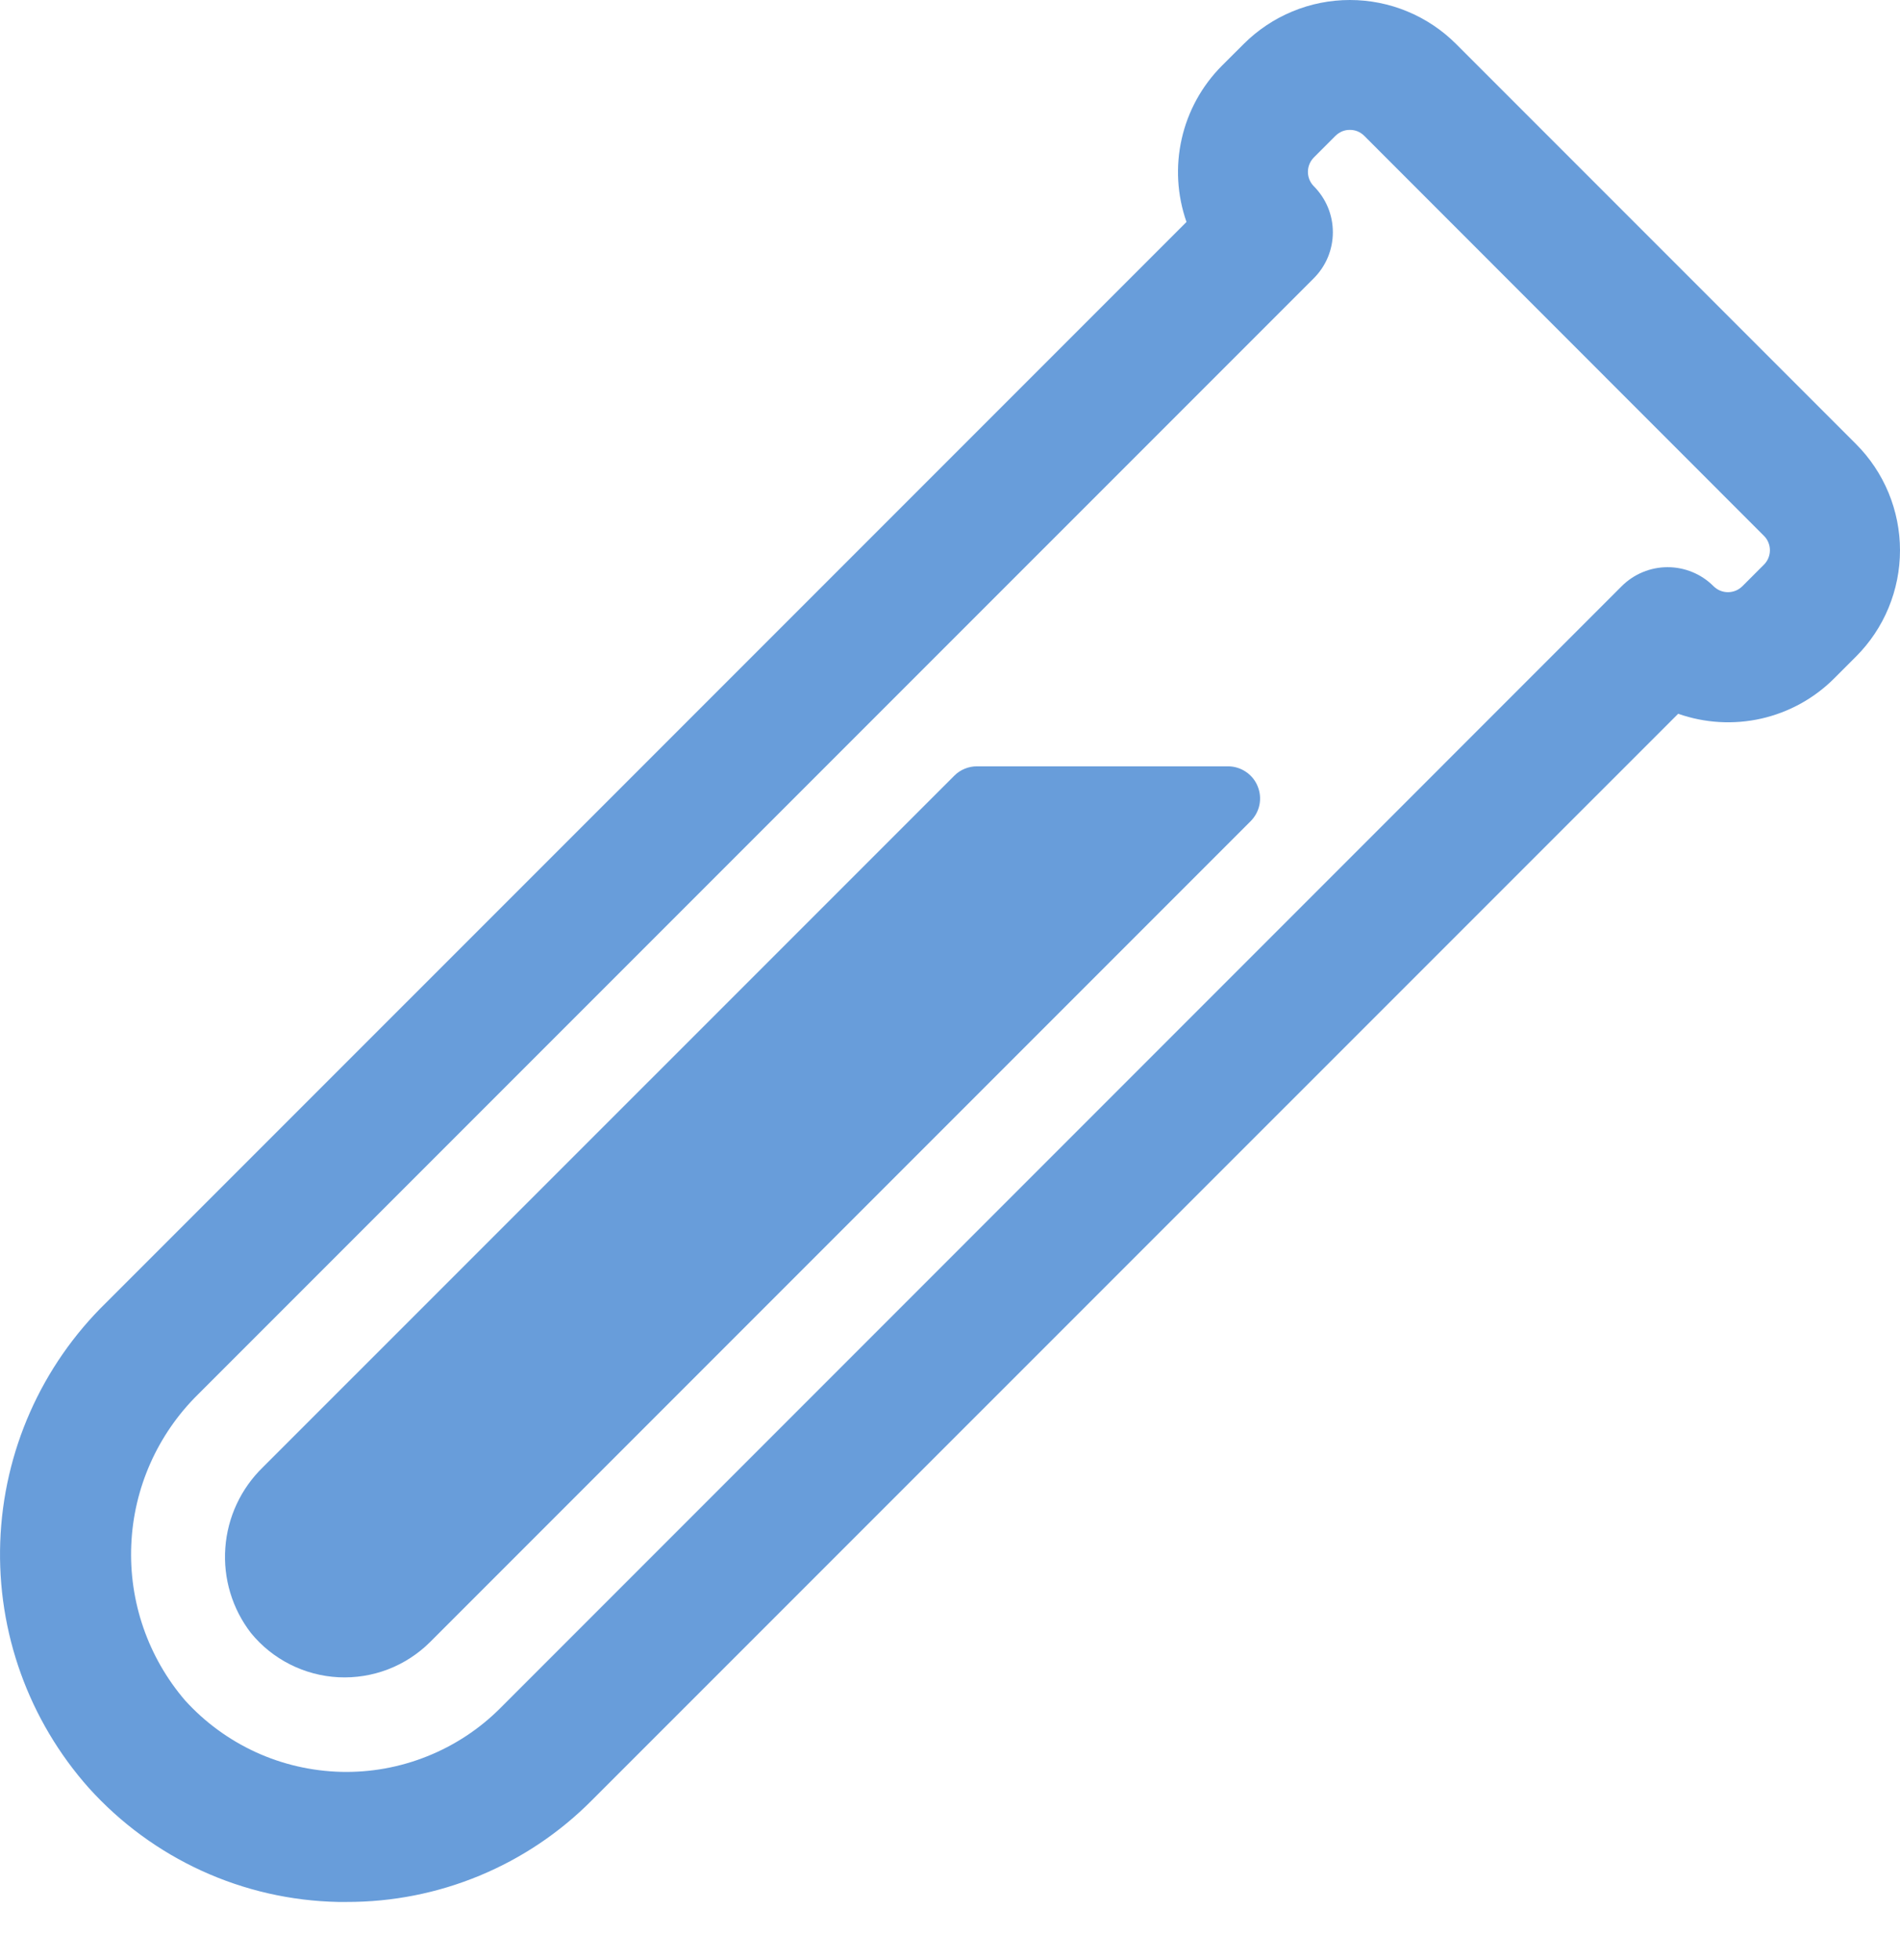
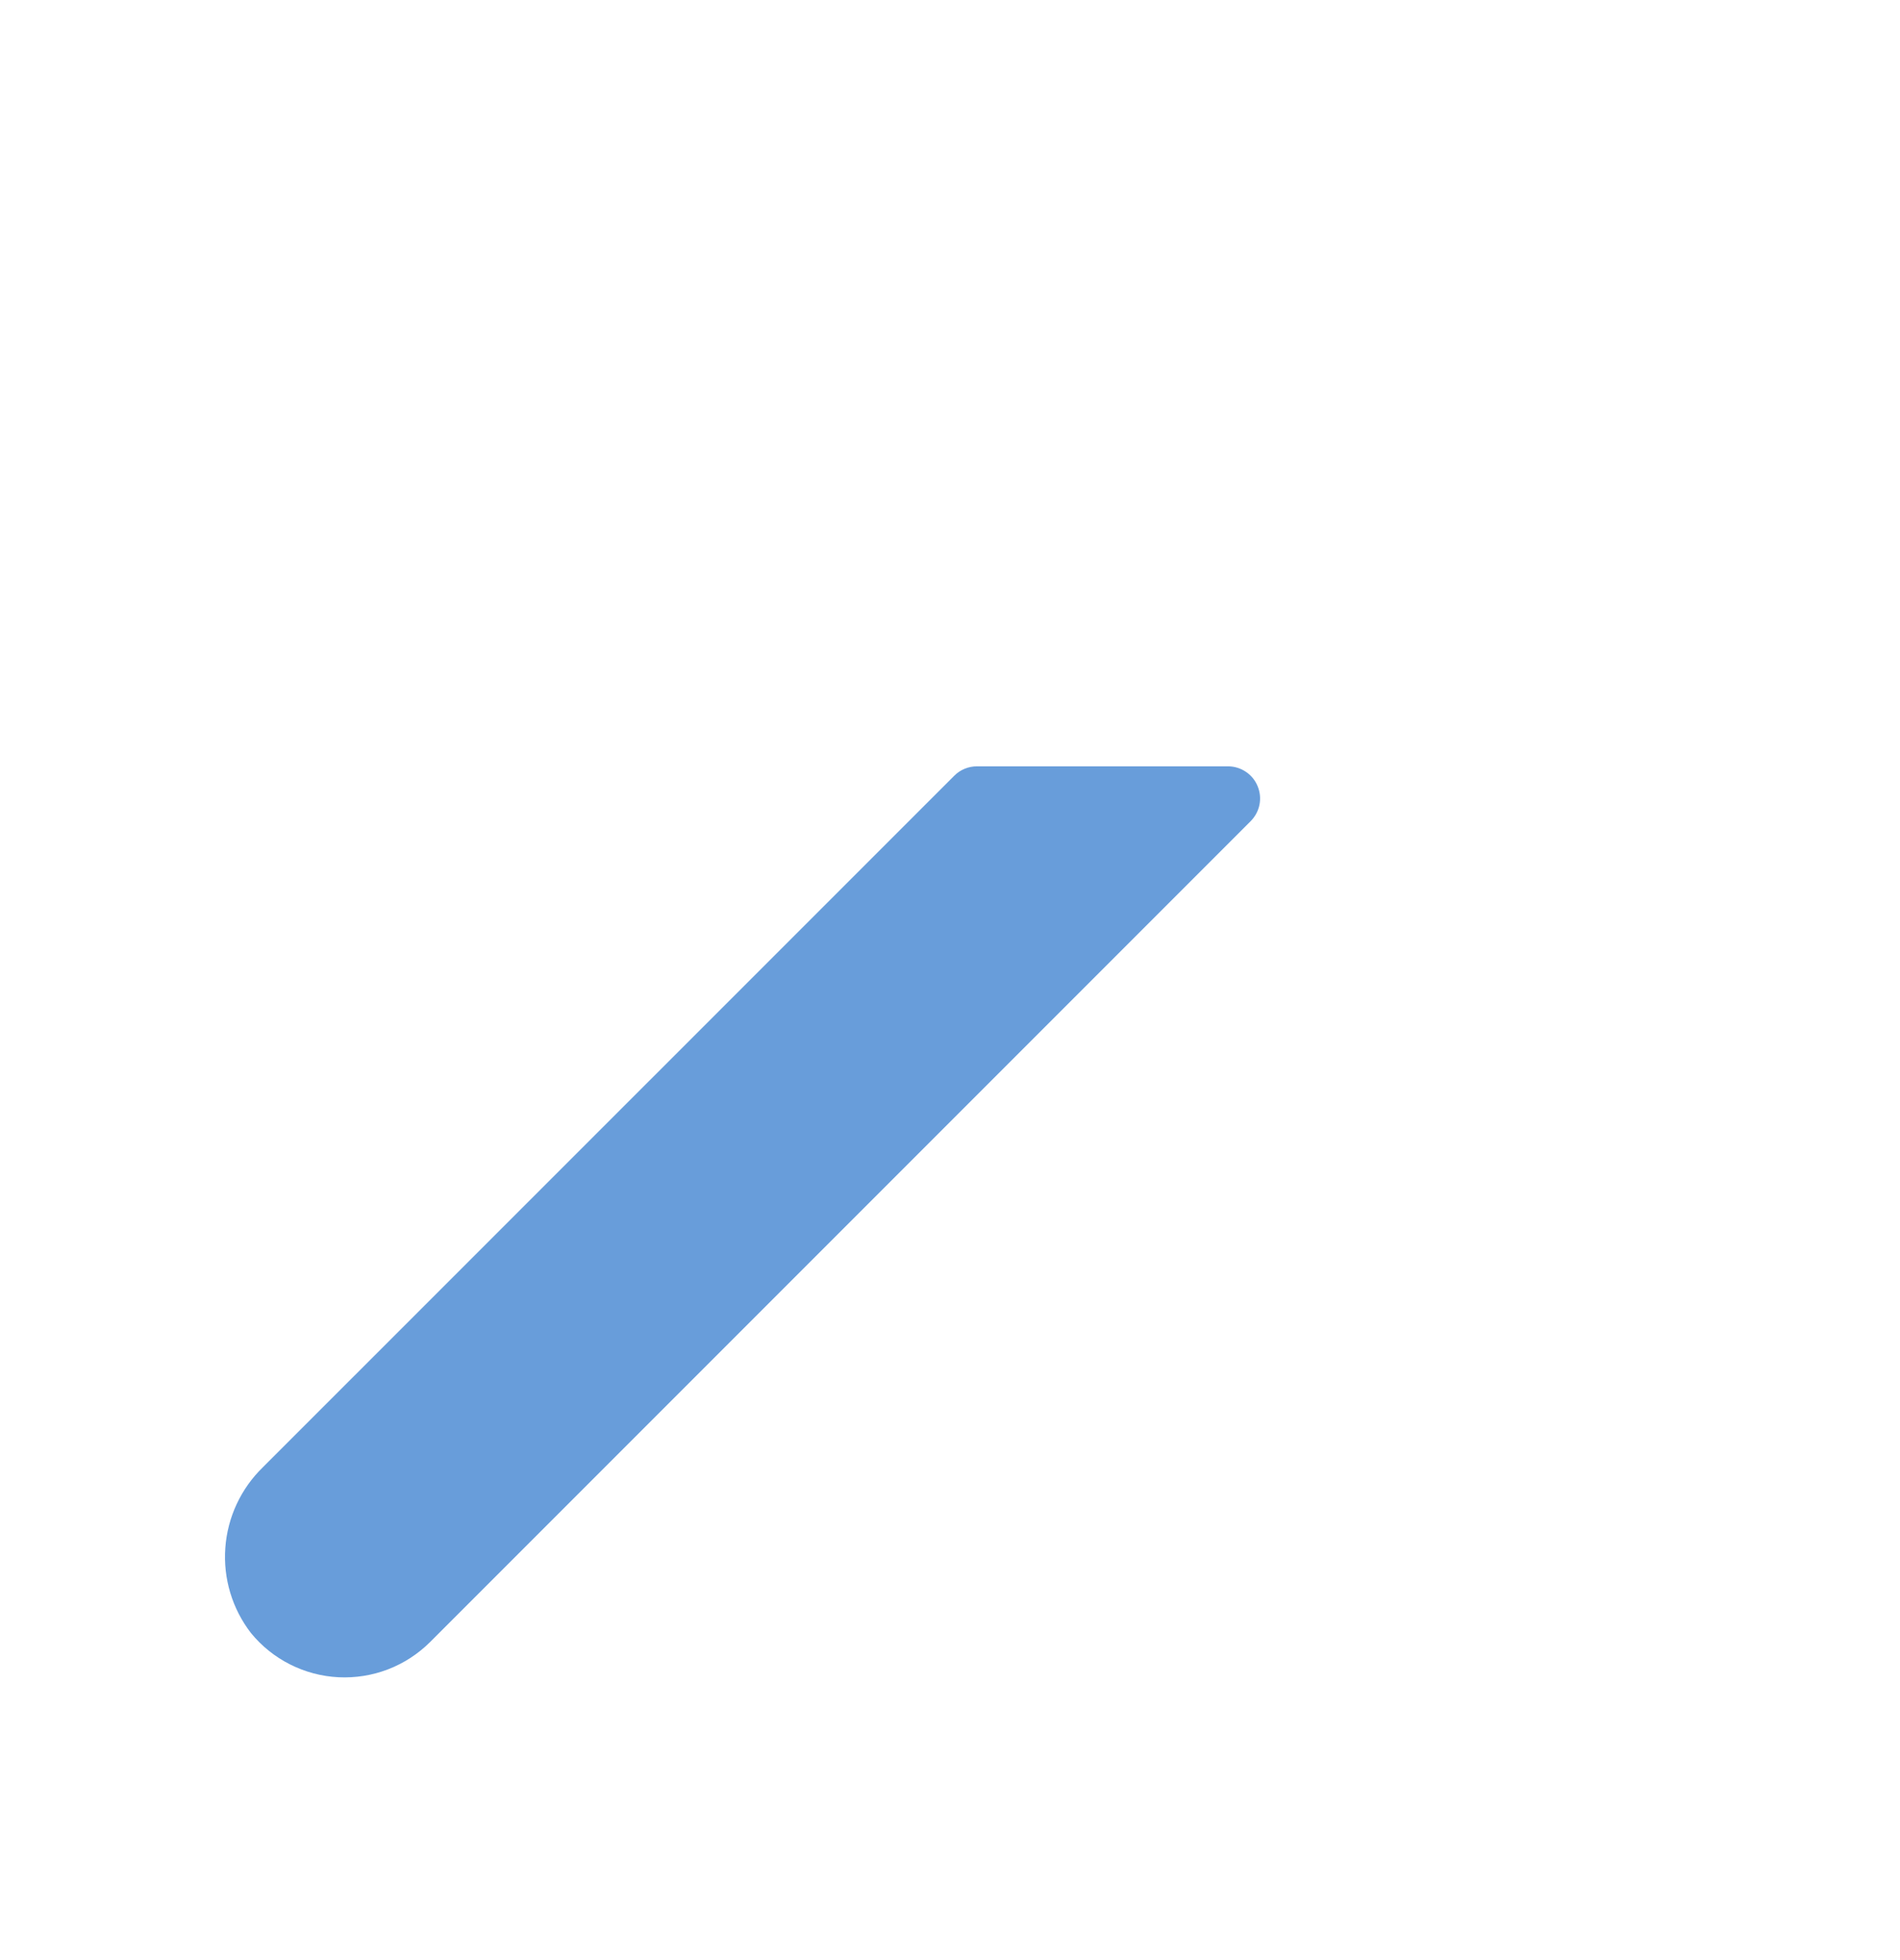
<svg xmlns="http://www.w3.org/2000/svg" width="32" height="33" viewBox="0 0 32 33" fill="none">
  <path d="M16.073 13.059L4.429 24.701C4.058 25.06 3.832 25.544 3.795 26.059C3.757 26.574 3.911 27.085 4.227 27.494C4.407 27.714 4.631 27.894 4.885 28.022C5.139 28.15 5.417 28.224 5.701 28.238C5.985 28.252 6.269 28.207 6.535 28.105C6.8 28.003 7.042 27.846 7.243 27.646L21.064 13.825C21.139 13.749 21.191 13.653 21.212 13.549C21.233 13.444 21.222 13.335 21.181 13.236C21.141 13.138 21.072 13.053 20.983 12.994C20.895 12.934 20.79 12.902 20.683 12.902H16.457C16.386 12.901 16.315 12.915 16.249 12.942C16.183 12.969 16.123 13.008 16.073 13.059Z" fill="#689DDA" />
-   <path d="M5.837 32.021C5.79 32.021 5.742 32.021 5.695 32.021C4.901 32.005 4.12 31.827 3.398 31.497C2.676 31.167 2.03 30.693 1.498 30.104C0.485 28.966 -0.05 27.482 0.004 25.96C0.058 24.437 0.697 22.994 1.788 21.931L19.983 3.737C19.825 3.286 19.797 2.801 19.903 2.335C20.008 1.87 20.243 1.444 20.58 1.106L20.945 0.742C21.18 0.507 21.459 0.32 21.766 0.193C22.073 0.065 22.403 0 22.735 0C23.067 0 23.397 0.065 23.704 0.193C24.011 0.32 24.29 0.507 24.525 0.742L31.258 7.475C31.493 7.71 31.68 7.989 31.807 8.296C31.934 8.603 32 8.933 32 9.265C32 9.598 31.934 9.927 31.807 10.234C31.68 10.541 31.493 10.82 31.258 11.055L30.894 11.419C30.557 11.757 30.131 11.992 29.665 12.098C29.2 12.203 28.714 12.175 28.264 12.017L9.973 30.305C9.432 30.851 8.788 31.284 8.078 31.578C7.368 31.873 6.606 32.023 5.837 32.021ZM22.735 2.187C22.689 2.186 22.645 2.195 22.603 2.212C22.562 2.23 22.524 2.255 22.492 2.287L22.128 2.651C22.064 2.716 22.028 2.803 22.028 2.894C22.028 2.985 22.064 3.072 22.128 3.136C22.229 3.238 22.31 3.359 22.365 3.491C22.42 3.624 22.448 3.766 22.448 3.91C22.448 4.054 22.42 4.196 22.365 4.329C22.31 4.462 22.229 4.582 22.128 4.684L3.335 23.476C2.653 24.148 2.251 25.053 2.211 26.009C2.17 26.966 2.494 27.902 3.117 28.628C3.451 28.996 3.856 29.292 4.307 29.499C4.759 29.706 5.247 29.818 5.744 29.831C6.24 29.843 6.734 29.754 7.195 29.569C7.656 29.385 8.075 29.109 8.426 28.758L27.312 9.87C27.518 9.664 27.796 9.549 28.086 9.549C28.376 9.549 28.655 9.664 28.86 9.87C28.892 9.901 28.93 9.927 28.971 9.944C29.013 9.961 29.057 9.97 29.102 9.97C29.148 9.97 29.192 9.961 29.234 9.944C29.275 9.927 29.313 9.901 29.345 9.87L29.709 9.506C29.741 9.474 29.766 9.436 29.783 9.395C29.8 9.353 29.809 9.309 29.809 9.264C29.809 9.219 29.8 9.174 29.783 9.133C29.766 9.091 29.741 9.053 29.709 9.022L22.977 2.287C22.945 2.255 22.908 2.23 22.866 2.212C22.824 2.195 22.78 2.186 22.735 2.187Z" fill="#689DDA" />
</svg>